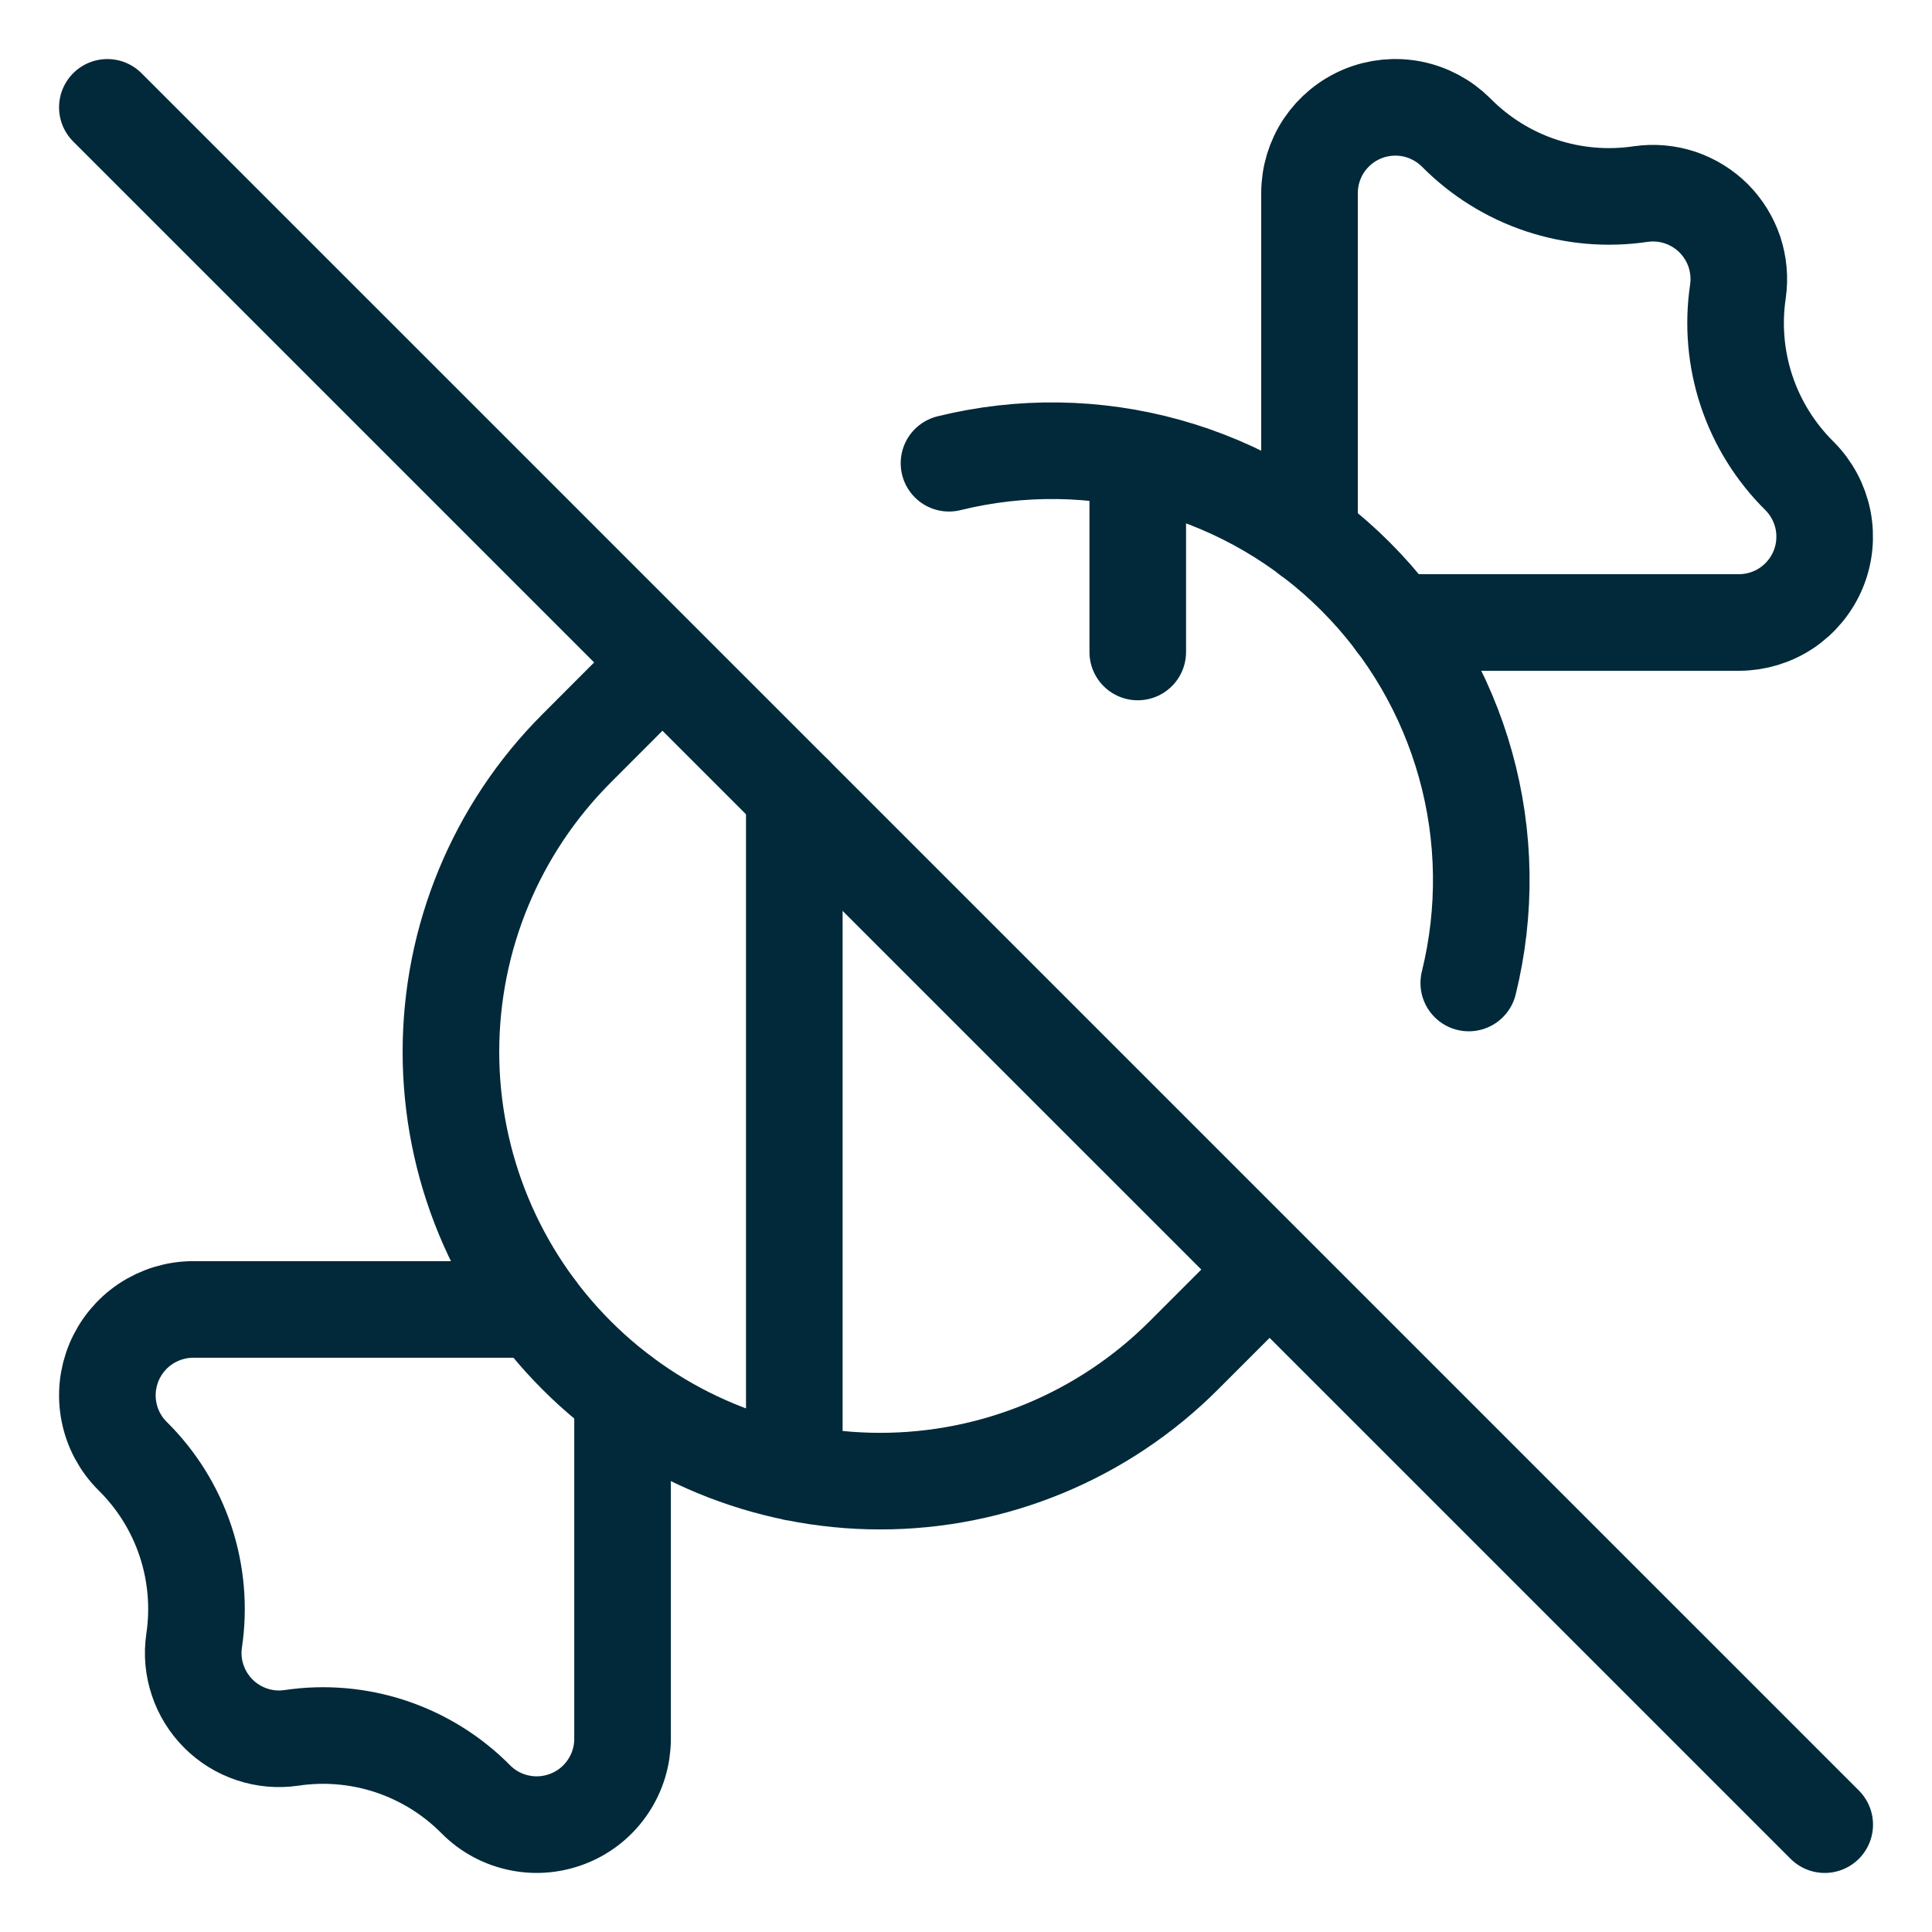
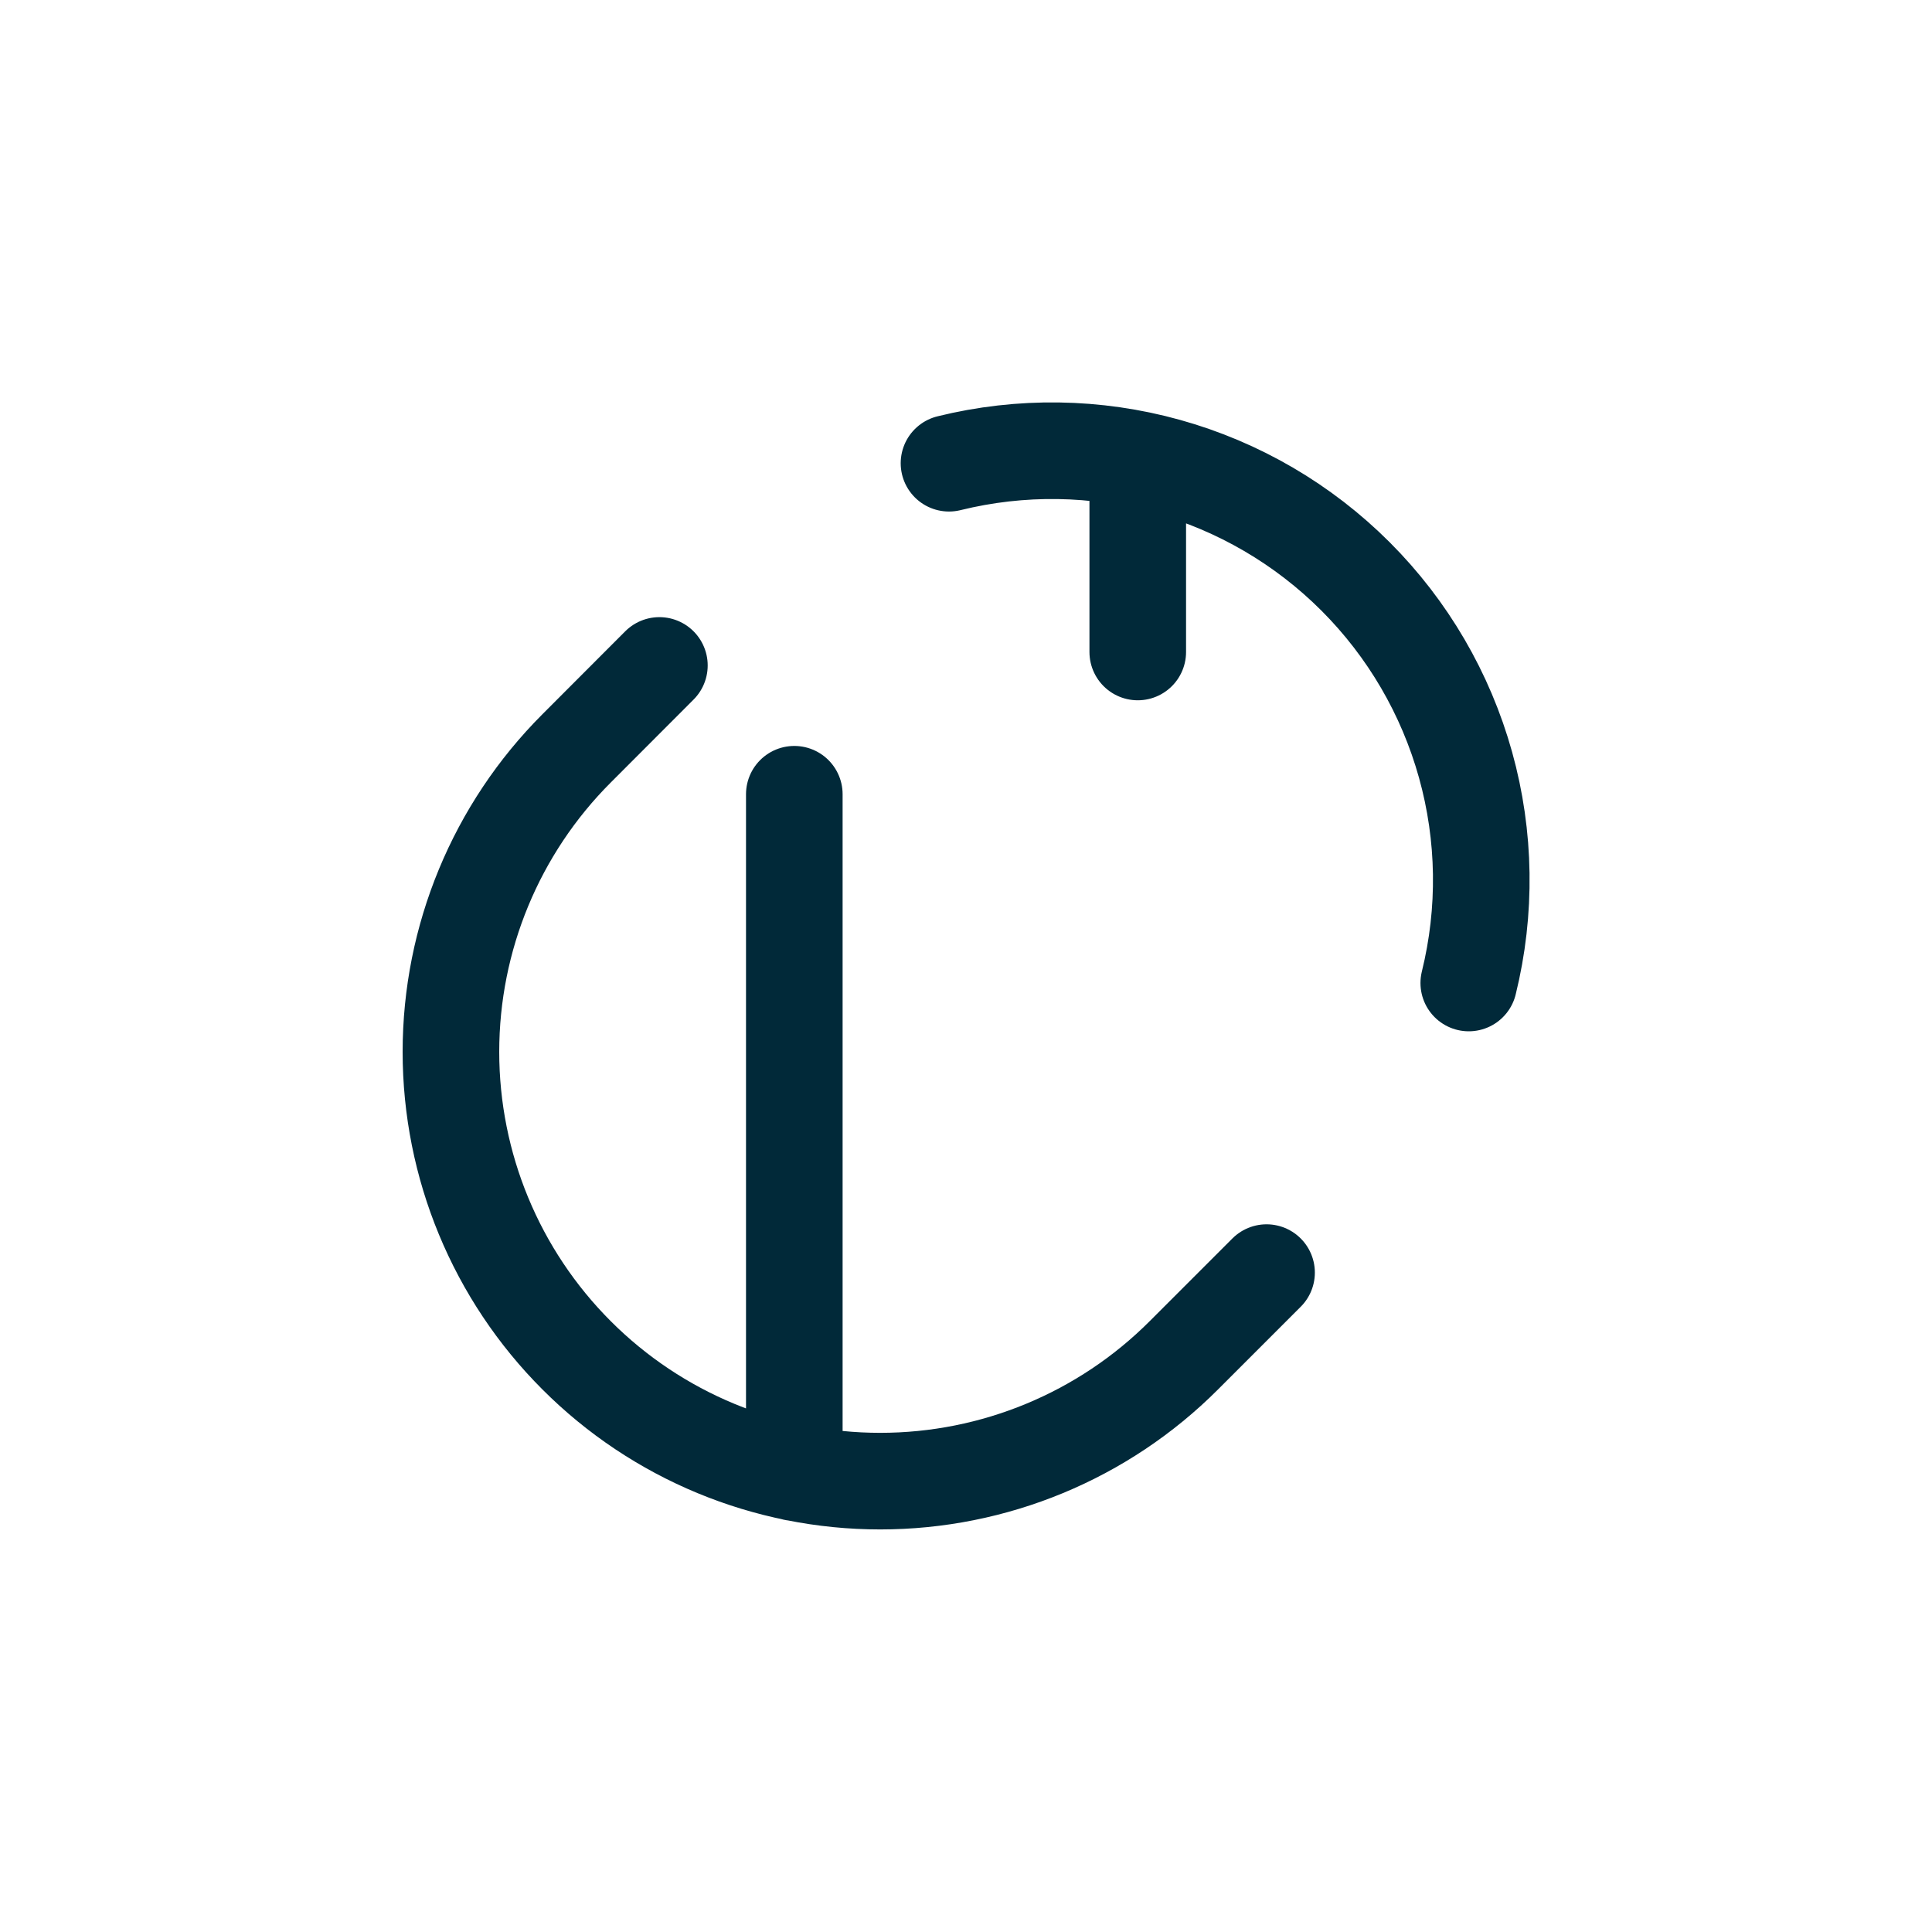
<svg xmlns="http://www.w3.org/2000/svg" width="30" height="30" viewBox="0 0 30 30" fill="none">
  <path d="M12.334 12.333V22.866M14.736 7.193C15.851 6.918 17.018 6.935 18.124 7.243C19.23 7.551 20.237 8.139 21.049 8.951C21.861 9.763 22.449 10.771 22.757 11.877C23.065 12.982 23.082 14.149 22.807 15.264M17.667 7.133V10.124M19.667 19.761L18.382 21.046C17.132 22.297 15.436 22.999 13.668 22.999C11.9 22.999 10.204 22.297 8.954 21.046C7.704 19.796 7.002 18.101 7.002 16.333C7.002 14.565 7.704 12.87 8.954 11.62L10.239 10.333" stroke="#012939" stroke-width="1.5" stroke-linecap="round" stroke-linejoin="round" />
-   <path d="M20.334 8.333V3C20.334 2.736 20.412 2.478 20.558 2.259C20.705 2.04 20.913 1.869 21.157 1.768C21.4 1.667 21.668 1.641 21.927 1.692C22.186 1.744 22.423 1.871 22.61 2.057C22.979 2.431 23.431 2.713 23.93 2.879C24.428 3.045 24.959 3.091 25.479 3.013C25.684 2.984 25.893 3.003 26.089 3.068C26.285 3.134 26.463 3.244 26.61 3.39C26.756 3.537 26.866 3.715 26.932 3.911C26.997 4.108 27.016 4.316 26.987 4.521C26.909 5.041 26.955 5.572 27.121 6.071C27.287 6.569 27.569 7.021 27.943 7.391C28.129 7.577 28.256 7.815 28.308 8.073C28.359 8.332 28.333 8.6 28.232 8.843C28.131 9.087 27.96 9.295 27.741 9.442C27.522 9.588 27.264 9.666 27 9.666H21.667M1.667 1.667L28.334 28.333M9.667 21.666V27C9.667 27.264 9.589 27.521 9.442 27.74C9.296 27.96 9.087 28.131 8.844 28.231C8.6 28.332 8.332 28.359 8.074 28.307C7.815 28.256 7.577 28.129 7.391 27.942C7.022 27.568 6.57 27.287 6.071 27.12C5.572 26.954 5.041 26.908 4.522 26.986C4.317 27.016 4.108 26.997 3.912 26.931C3.716 26.866 3.537 26.756 3.391 26.609C3.245 26.463 3.134 26.285 3.069 26.088C3.003 25.892 2.984 25.683 3.014 25.479C3.092 24.959 3.046 24.428 2.88 23.929C2.714 23.43 2.432 22.978 2.058 22.609C1.871 22.423 1.744 22.185 1.693 21.927C1.641 21.668 1.668 21.4 1.769 21.156C1.87 20.913 2.041 20.704 2.26 20.558C2.479 20.412 2.737 20.333 3 20.333H8.334" stroke="#012939" stroke-width="1.5" stroke-linecap="round" stroke-linejoin="round" />
</svg>